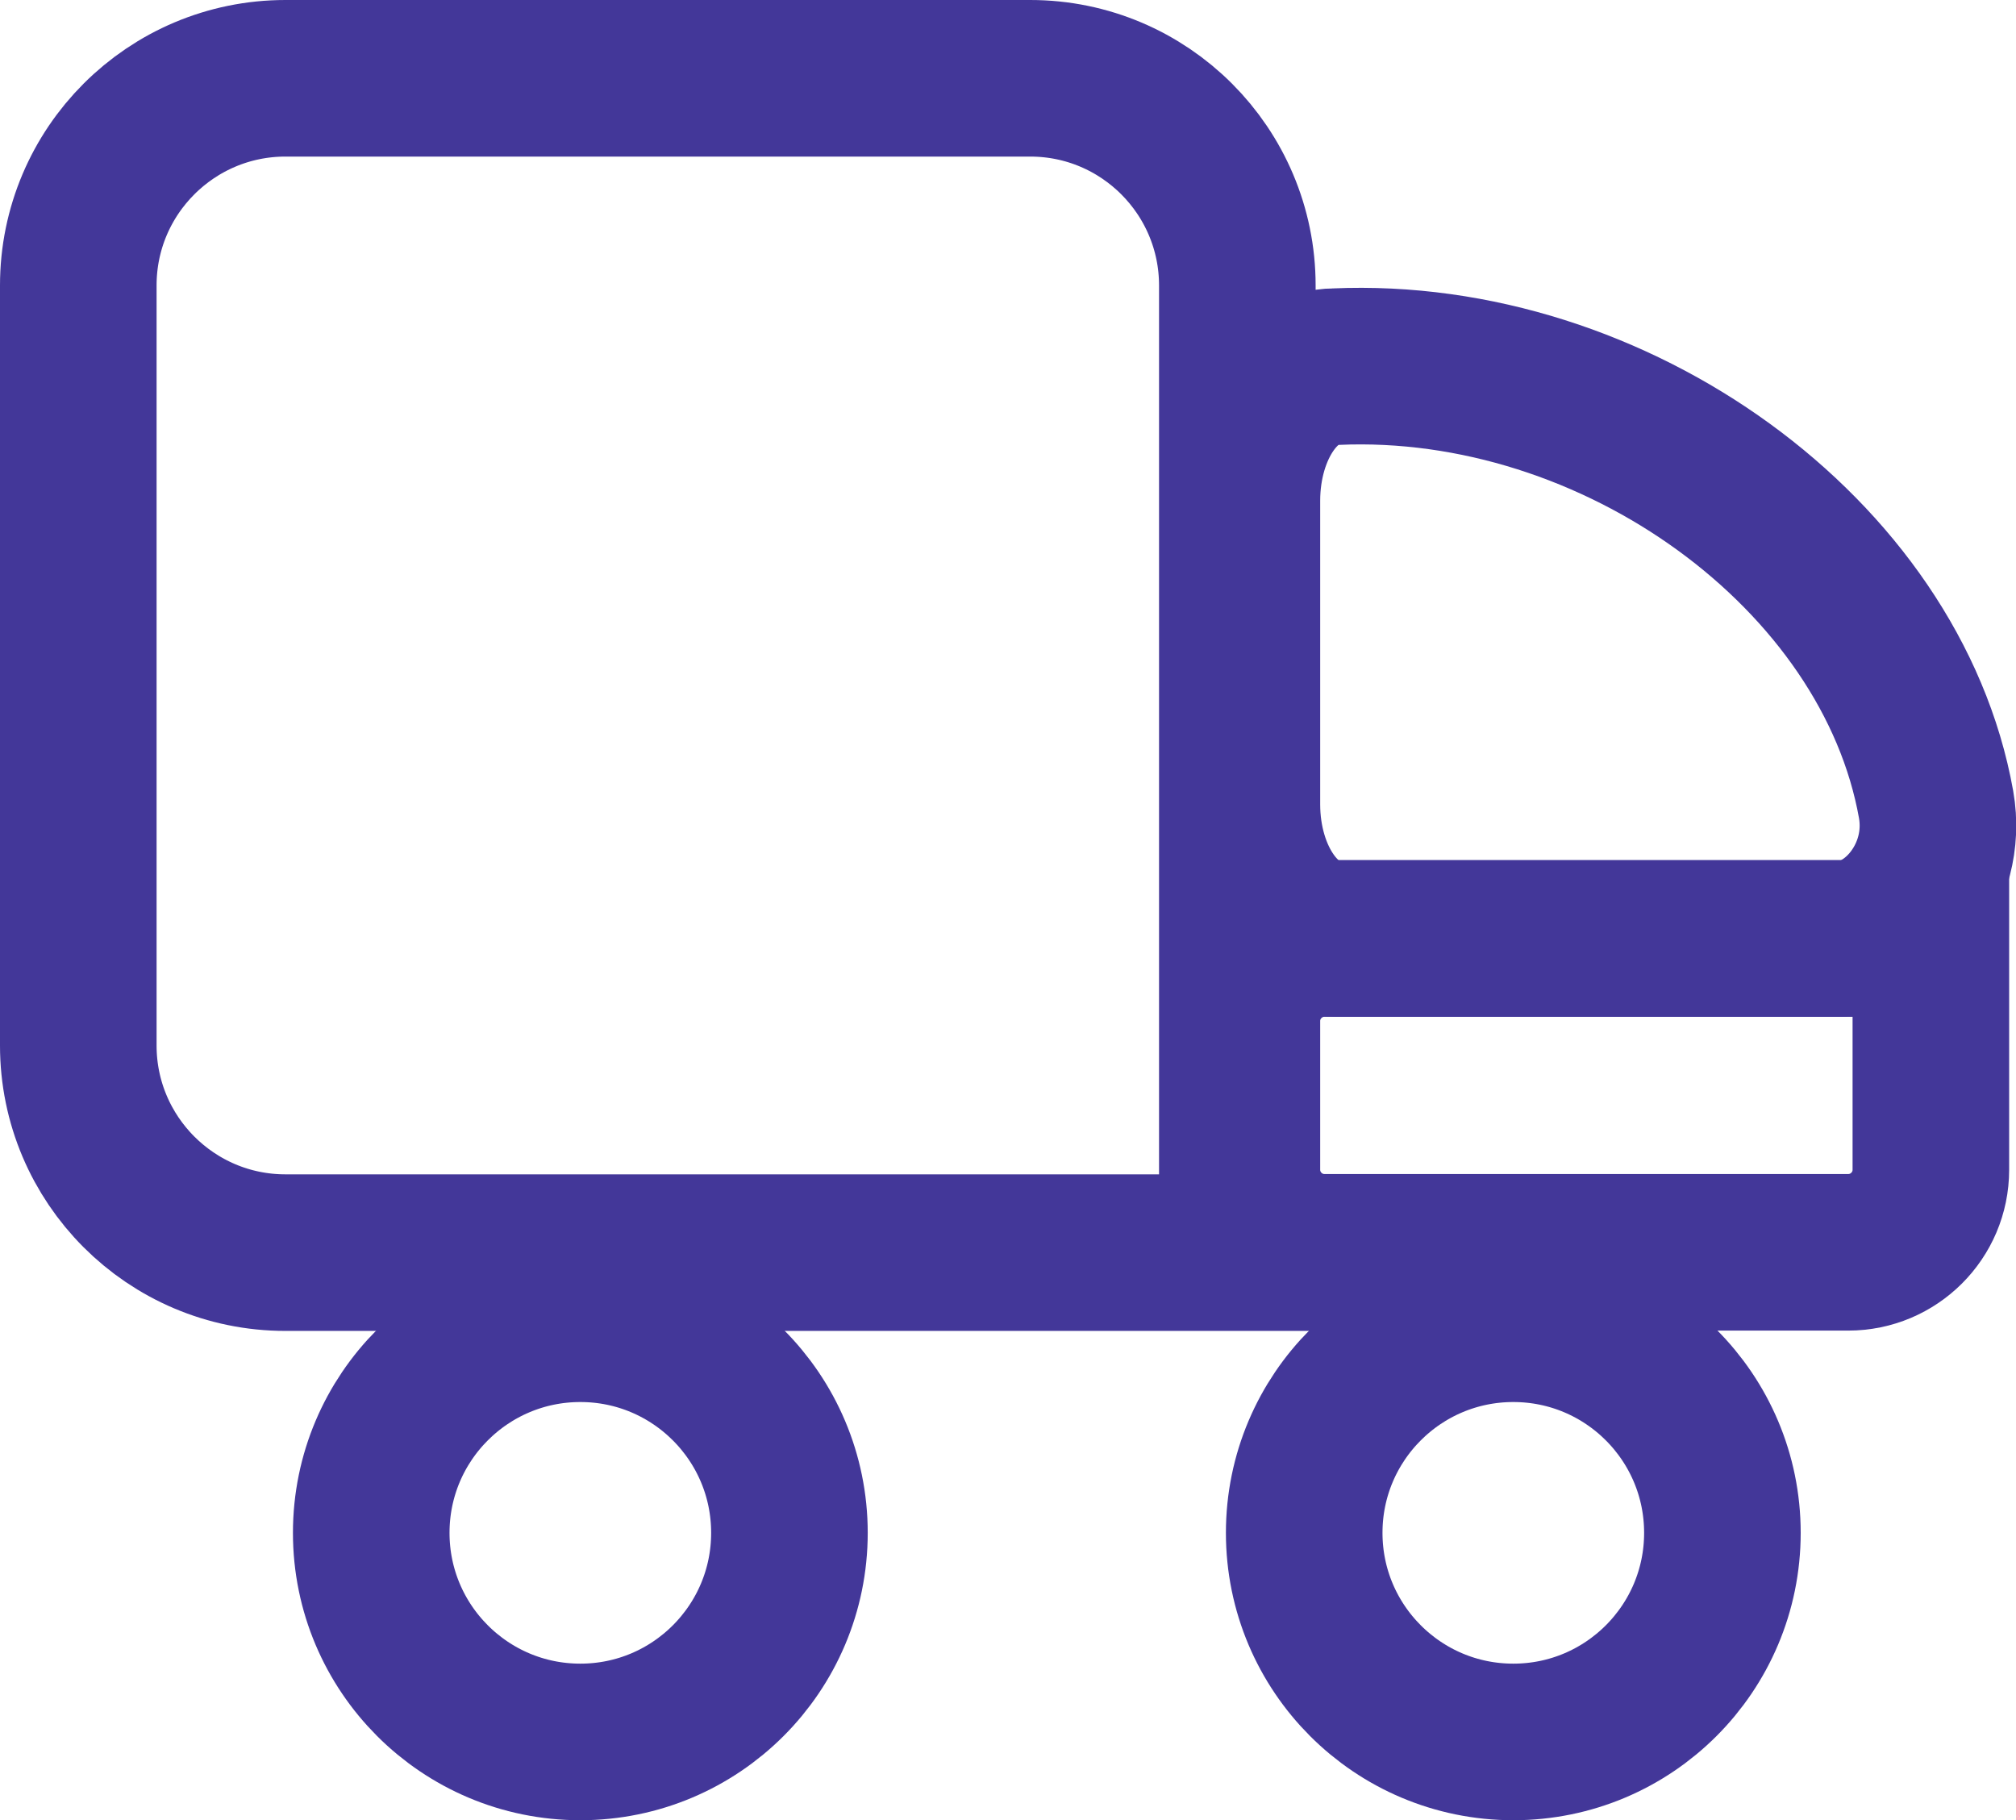
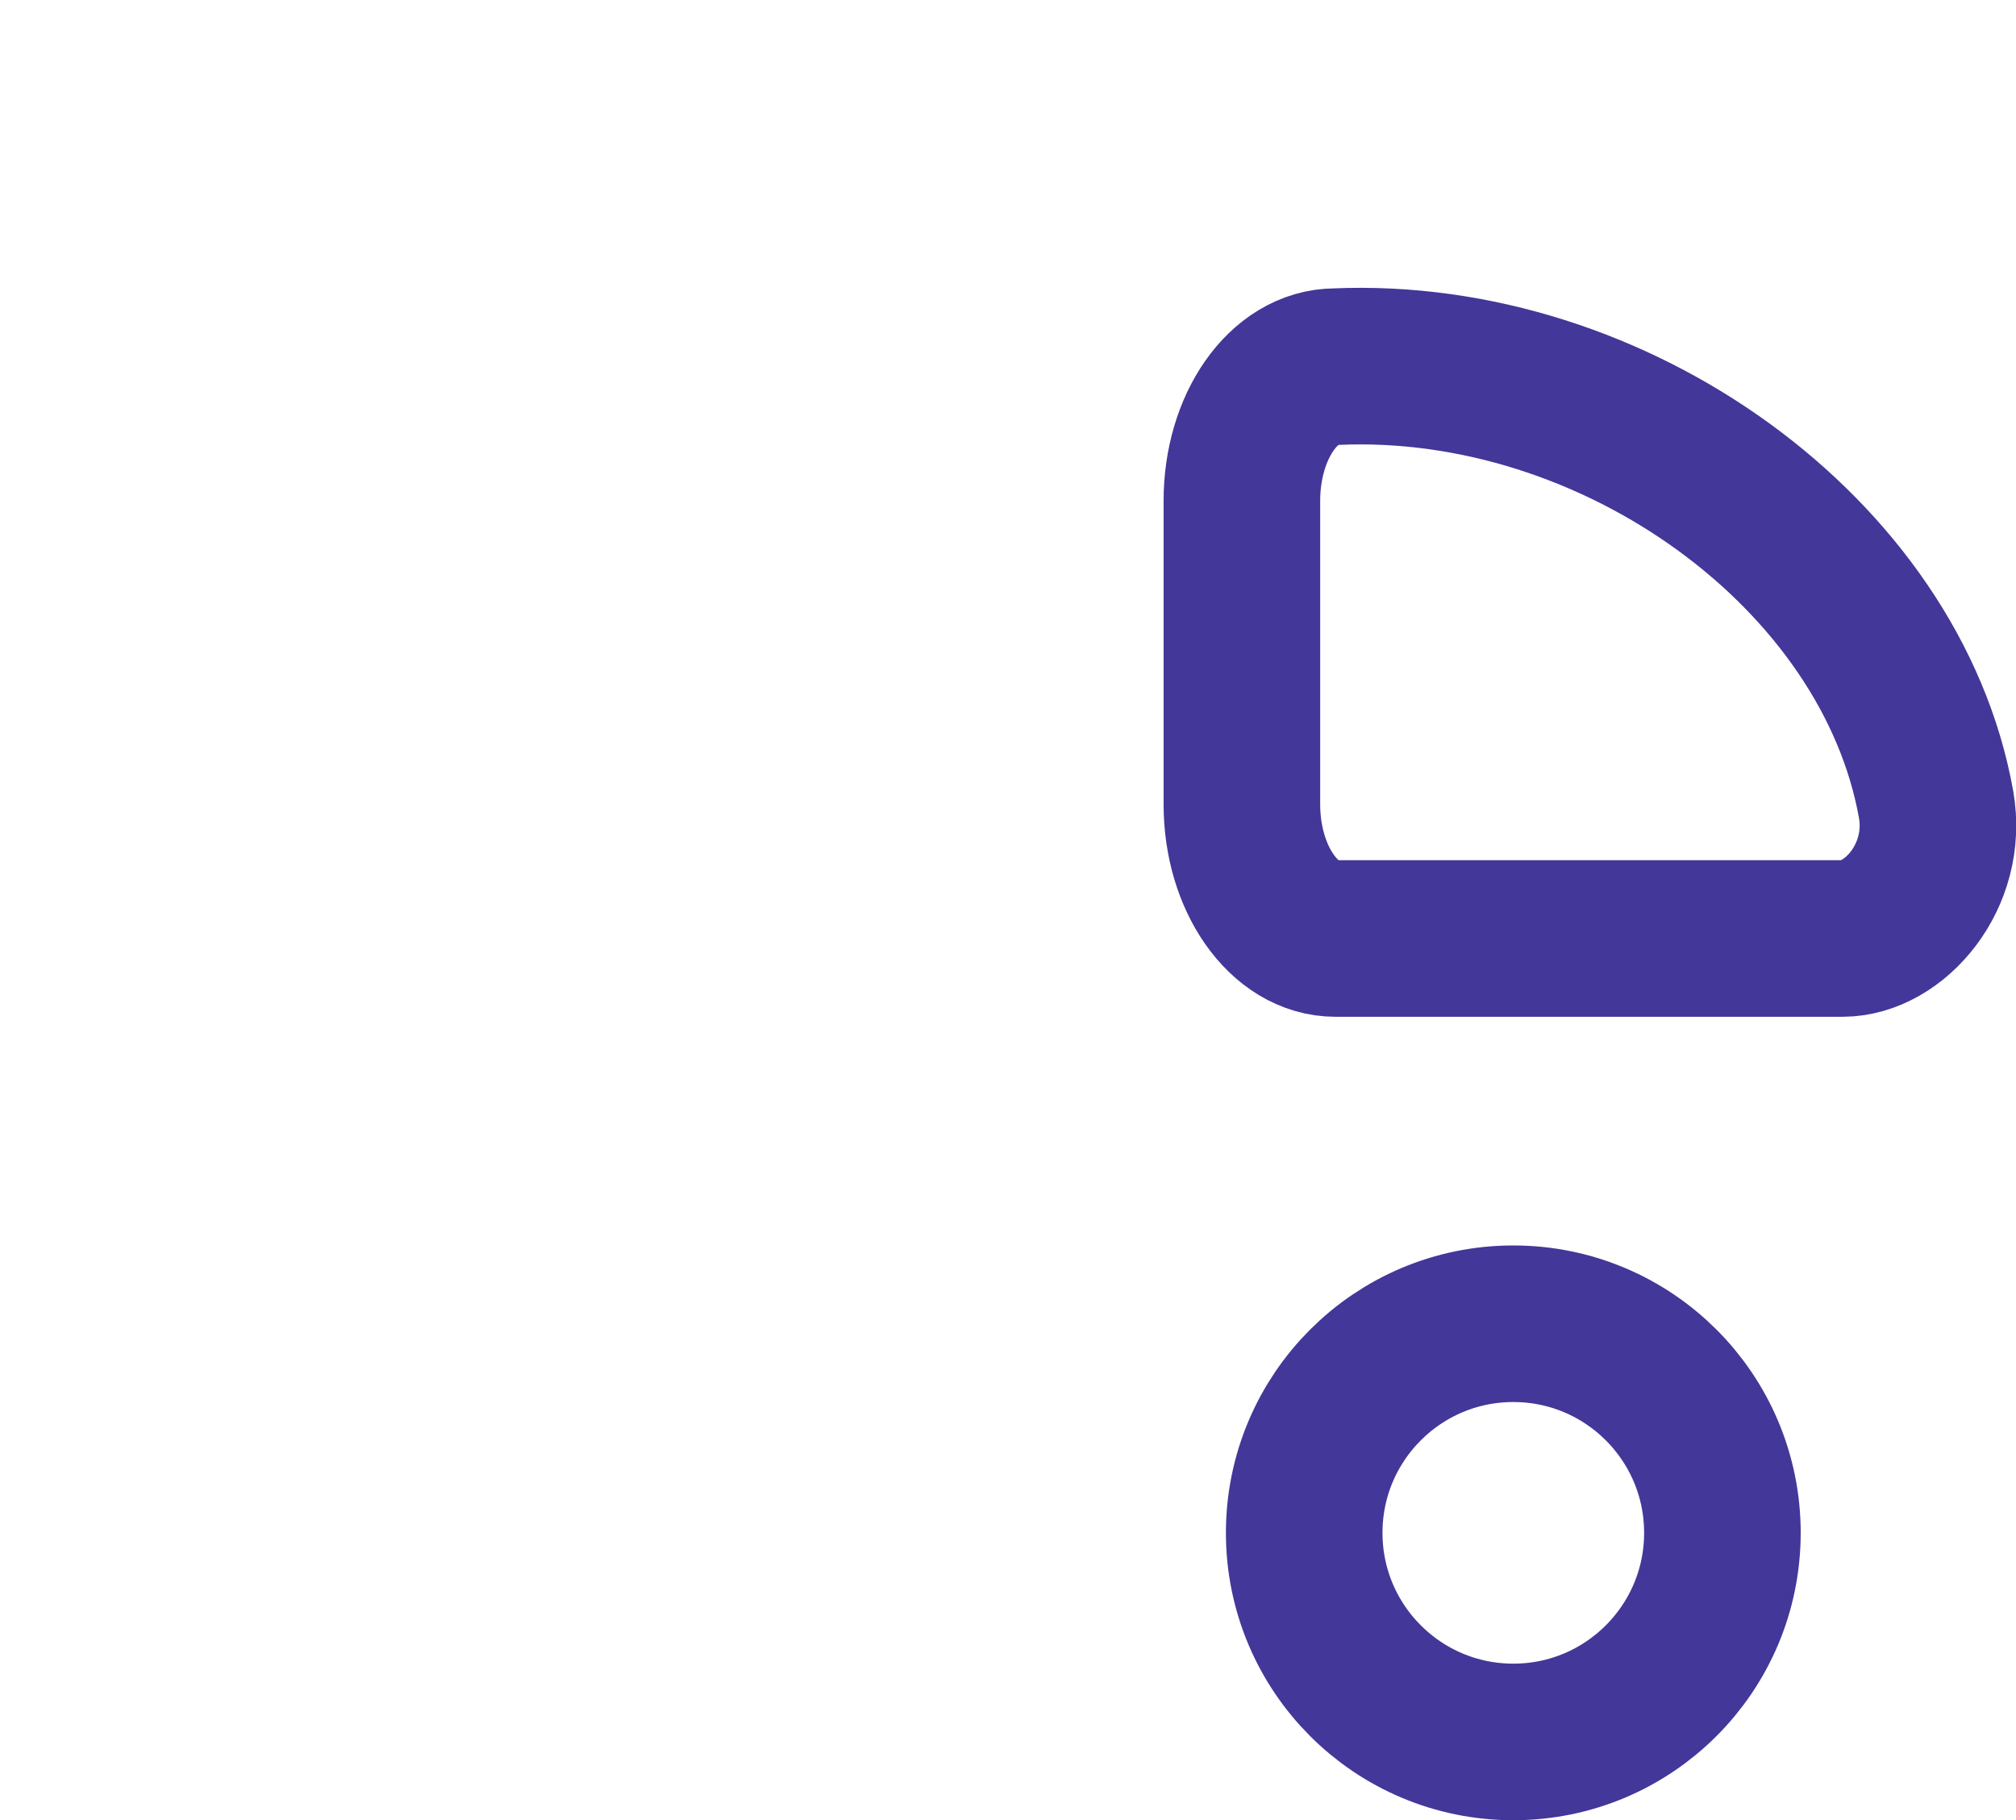
<svg xmlns="http://www.w3.org/2000/svg" id="_Слой_2" data-name="Слой 2" viewBox="0 0 61.8 55.8">
  <defs>
    <style>
      .cls-1 {
        fill: none;
        stroke: #433799;
        stroke-miterlimit: 10;
        stroke-width: 4.8px;
      }
    </style>
  </defs>
  <g id="_Слой_1-2" data-name="Слой 1">
    <g>
      <circle class="cls-1" cx="46.39" cy="46.99" r="6.41" />
-       <circle class="cls-1" cx="17.79" cy="46.99" r="6.41" />
      <g>
-         <path class="cls-1" d="m8.75,2.4h22.83c3.51,0,6.35,2.85,6.35,6.35v29.65H8.75c-3.51,0-6.35-2.85-6.35-6.35V8.75c0-3.51,2.85-6.35,6.35-6.35Z" />
-         <path class="cls-1" d="m40.6,28.77h18.59v7.09c0,1.4-1.14,2.53-2.53,2.53h-16.06c-1.4,0-2.53-1.14-2.53-2.53v-4.56c0-1.4,1.14-2.53,2.53-2.53Z" />
        <path class="cls-1" d="m56.48,28.77h-15.54c-1.58,0-2.87-1.84-2.87-4.11v-9.31c0-2.27,1.28-4.11,2.87-4.11,8.57-.38,17.04,5.75,18.41,13.42.39,2.2-1.28,4.11-2.87,4.11Z" />
      </g>
    </g>
  </g>
</svg>